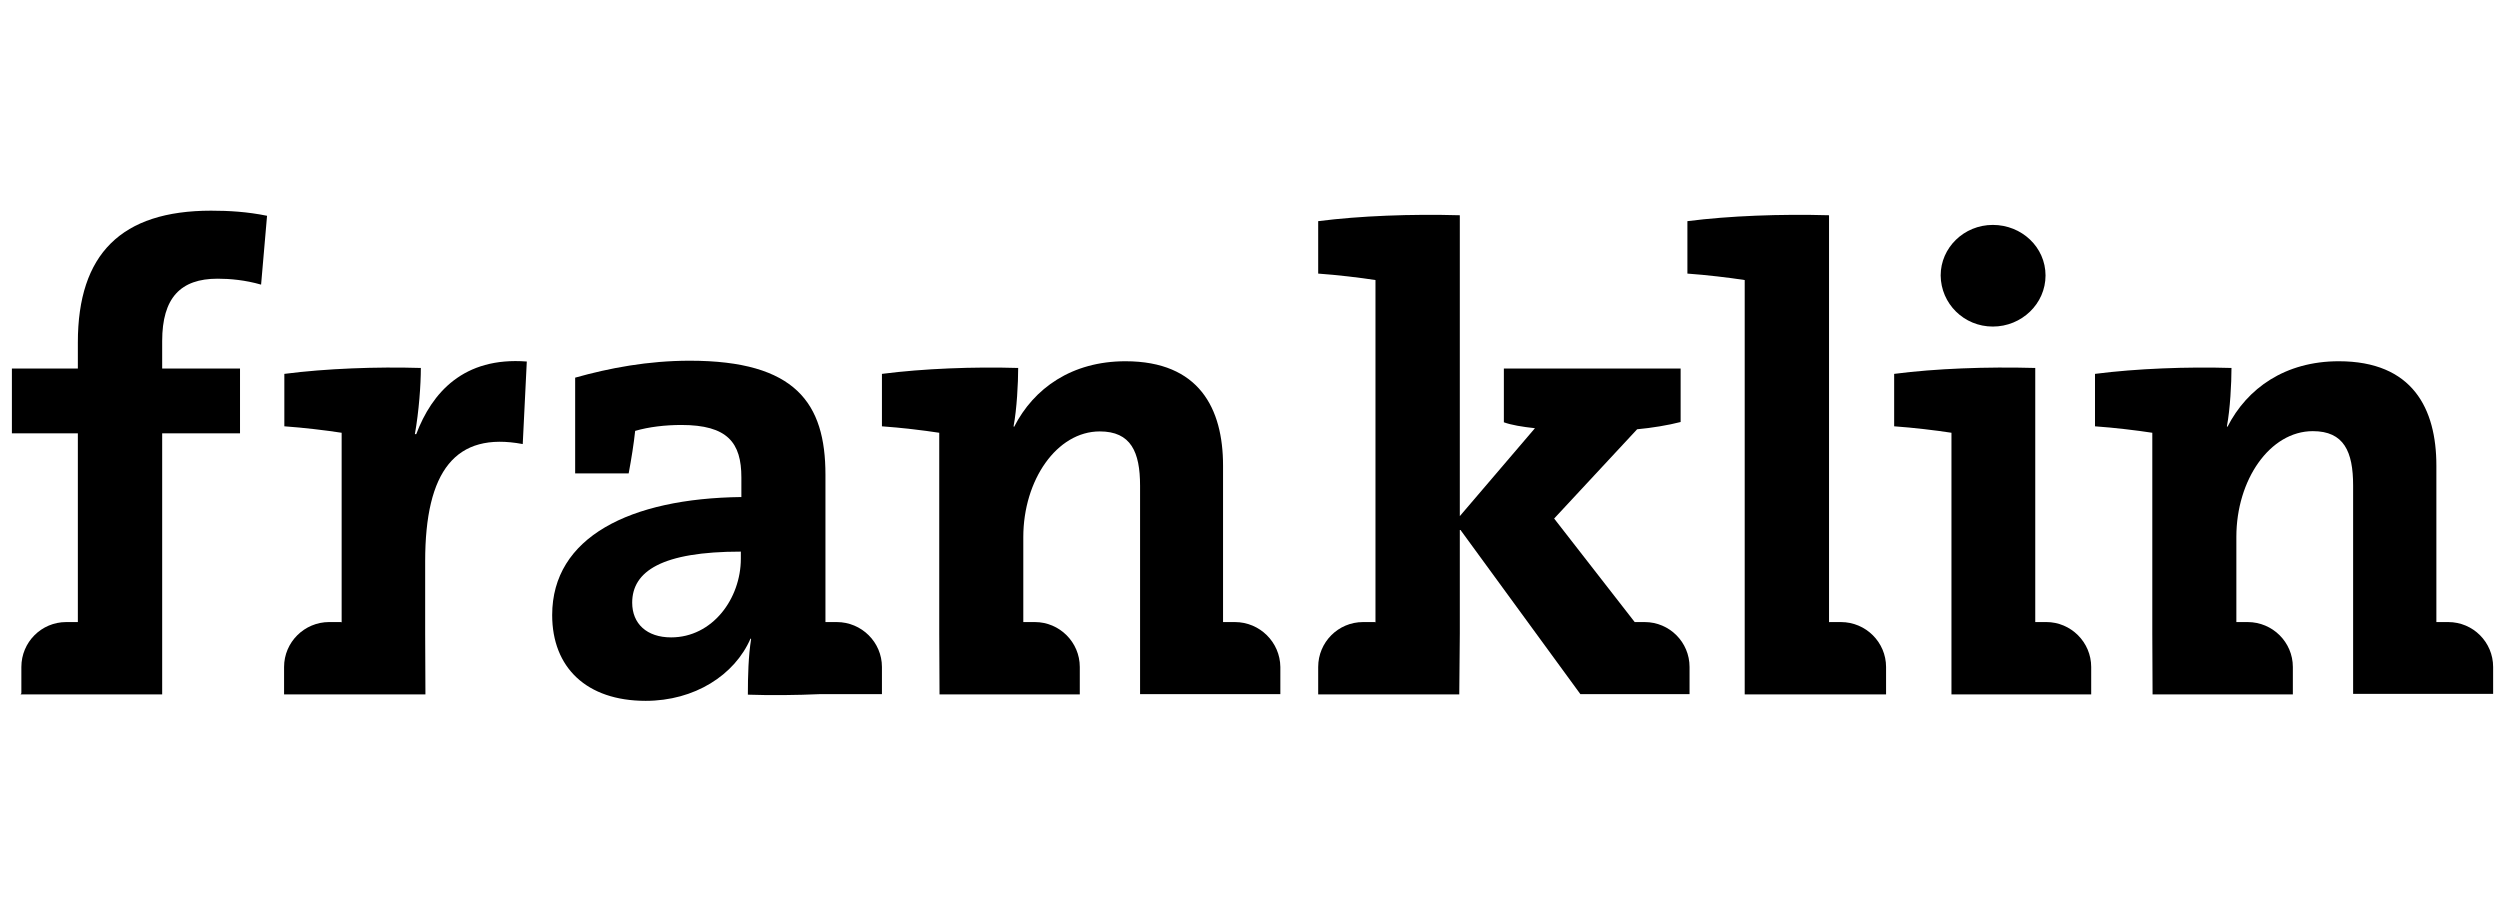
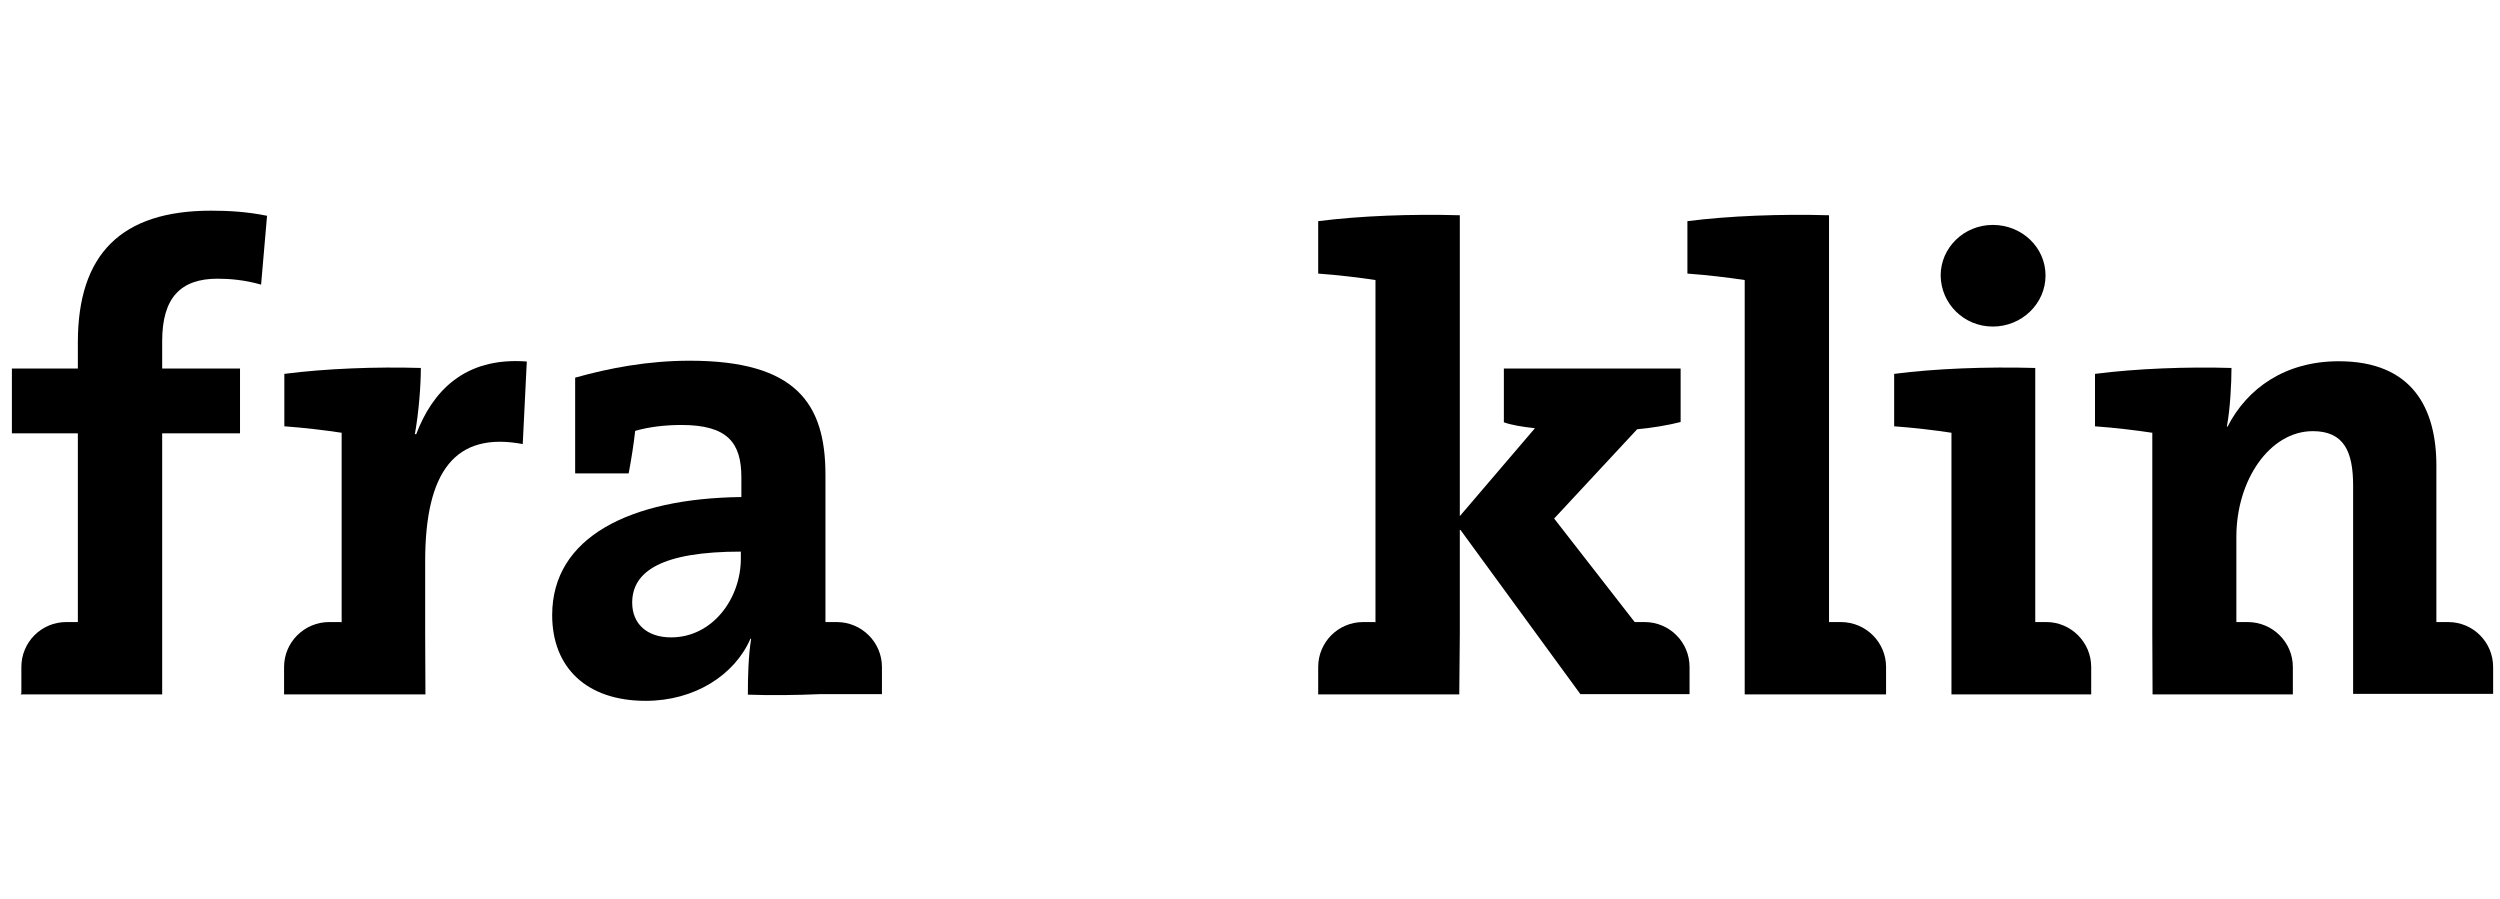
<svg xmlns="http://www.w3.org/2000/svg" width="178" height="64" viewBox="0 0 178 64" fill="none">
  <path d="M5.543 44.291H4.715C2.945 44.291 1.521 45.726 1.521 47.488V49.364C1.482 49.421 1.463 49.44 1.463 49.44H1.521H8.737H11.547V45.094V30.851H17.089V26.238H11.547V24.285C11.547 21.203 12.856 19.843 15.492 19.843C16.377 19.843 17.455 19.939 18.59 20.265L19.014 15.364C17.609 15.077 16.3 15 15.03 15C8.641 15 5.543 18.082 5.543 24.381V26.238H0.847V30.851H5.543V44.291Z" fill="black" />
  <path d="M29.637 30.909H29.54C29.829 29.281 29.964 27.405 29.964 26.199C26.827 26.103 23.209 26.237 20.245 26.62V30.353C21.612 30.449 23.209 30.64 24.325 30.813V44.309L24.267 44.29H23.44C21.669 44.29 20.226 45.726 20.226 47.487V49.44H20.438H27.443H30.291L30.272 45.094V39.964C30.272 33.531 32.427 30.717 37.219 31.617L37.508 25.74C33.004 25.395 30.753 27.96 29.637 30.909Z" fill="black" />
  <path d="M52.748 39.773C52.748 42.625 50.727 45.382 47.783 45.382C46.051 45.382 45.012 44.406 45.012 42.912C45.012 40.672 47.129 39.275 52.748 39.275V39.773ZM62.794 49.441V47.488C62.794 45.727 61.35 44.291 59.58 44.291H58.772V33.8C58.772 28.707 56.655 25.683 49.111 25.683C46.147 25.683 43.395 26.2 40.951 26.889V33.704H44.762C44.954 32.67 45.127 31.598 45.223 30.679C46.205 30.392 47.379 30.258 48.514 30.258C51.805 30.258 52.786 31.522 52.786 33.991V35.389C44.858 35.484 39.315 38.241 39.315 43.793C39.315 47.526 41.76 49.9 45.974 49.9C49.438 49.9 52.305 48.081 53.441 45.459L53.479 45.497C53.287 46.703 53.248 48.12 53.248 49.46C54.884 49.517 56.674 49.498 58.425 49.421H62.794V49.441Z" fill="black" />
-   <path d="M87.927 44.291H87.1H87.081V33.149C87.081 29.09 85.387 25.721 80.134 25.721C76.323 25.721 73.61 27.635 72.205 30.392L72.166 30.354C72.397 29.148 72.494 27.271 72.494 26.199C69.357 26.104 65.758 26.238 62.794 26.62V30.354C64.161 30.449 65.758 30.641 66.874 30.813V45.094L66.894 49.44H69.645H76.266H76.881V47.488C76.881 45.726 75.438 44.291 73.687 44.291H72.859V38.241C72.859 34.182 75.246 30.717 78.305 30.717C80.519 30.717 81.173 32.172 81.173 34.584V49.421H83.944H90.968H91.161V47.488C91.141 45.726 89.698 44.291 87.927 44.291Z" fill="black" />
  <path d="M117.102 44.291H116.39L110.655 36.92L116.563 30.564C117.602 30.469 118.776 30.277 119.661 30.047V26.238H107.075V30.067C107.595 30.258 108.384 30.392 109.288 30.488L103.939 36.748V15.326C100.475 15.23 96.857 15.364 93.855 15.747V19.48C95.221 19.576 96.818 19.767 97.934 19.939V44.31L97.877 44.291H97.049C95.279 44.291 93.855 45.727 93.855 47.488V49.44H101.071H103.9L103.939 45.095V37.667L112.522 49.421H113.08H120.296V47.488C120.296 45.727 118.872 44.291 117.102 44.291Z" fill="black" />
  <path d="M134.288 49.44V47.488C134.288 45.727 132.844 44.291 131.074 44.291H130.246L130.227 44.31V15.326C126.763 15.23 123.145 15.364 120.143 15.747V19.48C121.509 19.576 123.107 19.767 124.223 19.939V45.095V49.44H127.052H134.018H134.288Z" fill="black" />
  <path d="M141.889 23.251C143.949 23.251 145.642 21.623 145.642 19.613C145.642 17.603 143.949 16.014 141.889 16.014C139.83 16.014 138.175 17.641 138.175 19.613C138.195 21.623 139.83 23.251 141.889 23.251Z" fill="black" />
  <path d="M148.893 49.44V47.487C148.893 45.726 147.45 44.29 145.699 44.29H144.91V26.199C141.446 26.103 137.828 26.237 134.864 26.62V30.353C136.231 30.449 137.828 30.64 138.944 30.812V45.094V49.44H141.677H148.701H148.893Z" fill="black" />
  <path d="M174.316 44.291H173.489H173.47V33.149C173.47 29.09 171.776 25.721 166.522 25.721C162.712 25.721 159.999 27.635 158.594 30.392L158.555 30.354C158.786 29.148 158.882 27.271 158.882 26.199C155.746 26.104 152.128 26.238 149.164 26.62V30.354C150.53 30.449 152.128 30.641 153.244 30.813V45.094L153.263 49.44H156.015H162.635H163.251V47.488C163.251 45.726 161.808 44.291 160.037 44.291H159.229V38.222C159.229 34.163 161.615 30.698 164.675 30.698C166.888 30.698 167.542 32.153 167.542 34.565V49.402H170.314H177.319H177.511V47.488C177.511 45.726 176.087 44.291 174.316 44.291Z" fill="black" />
</svg>